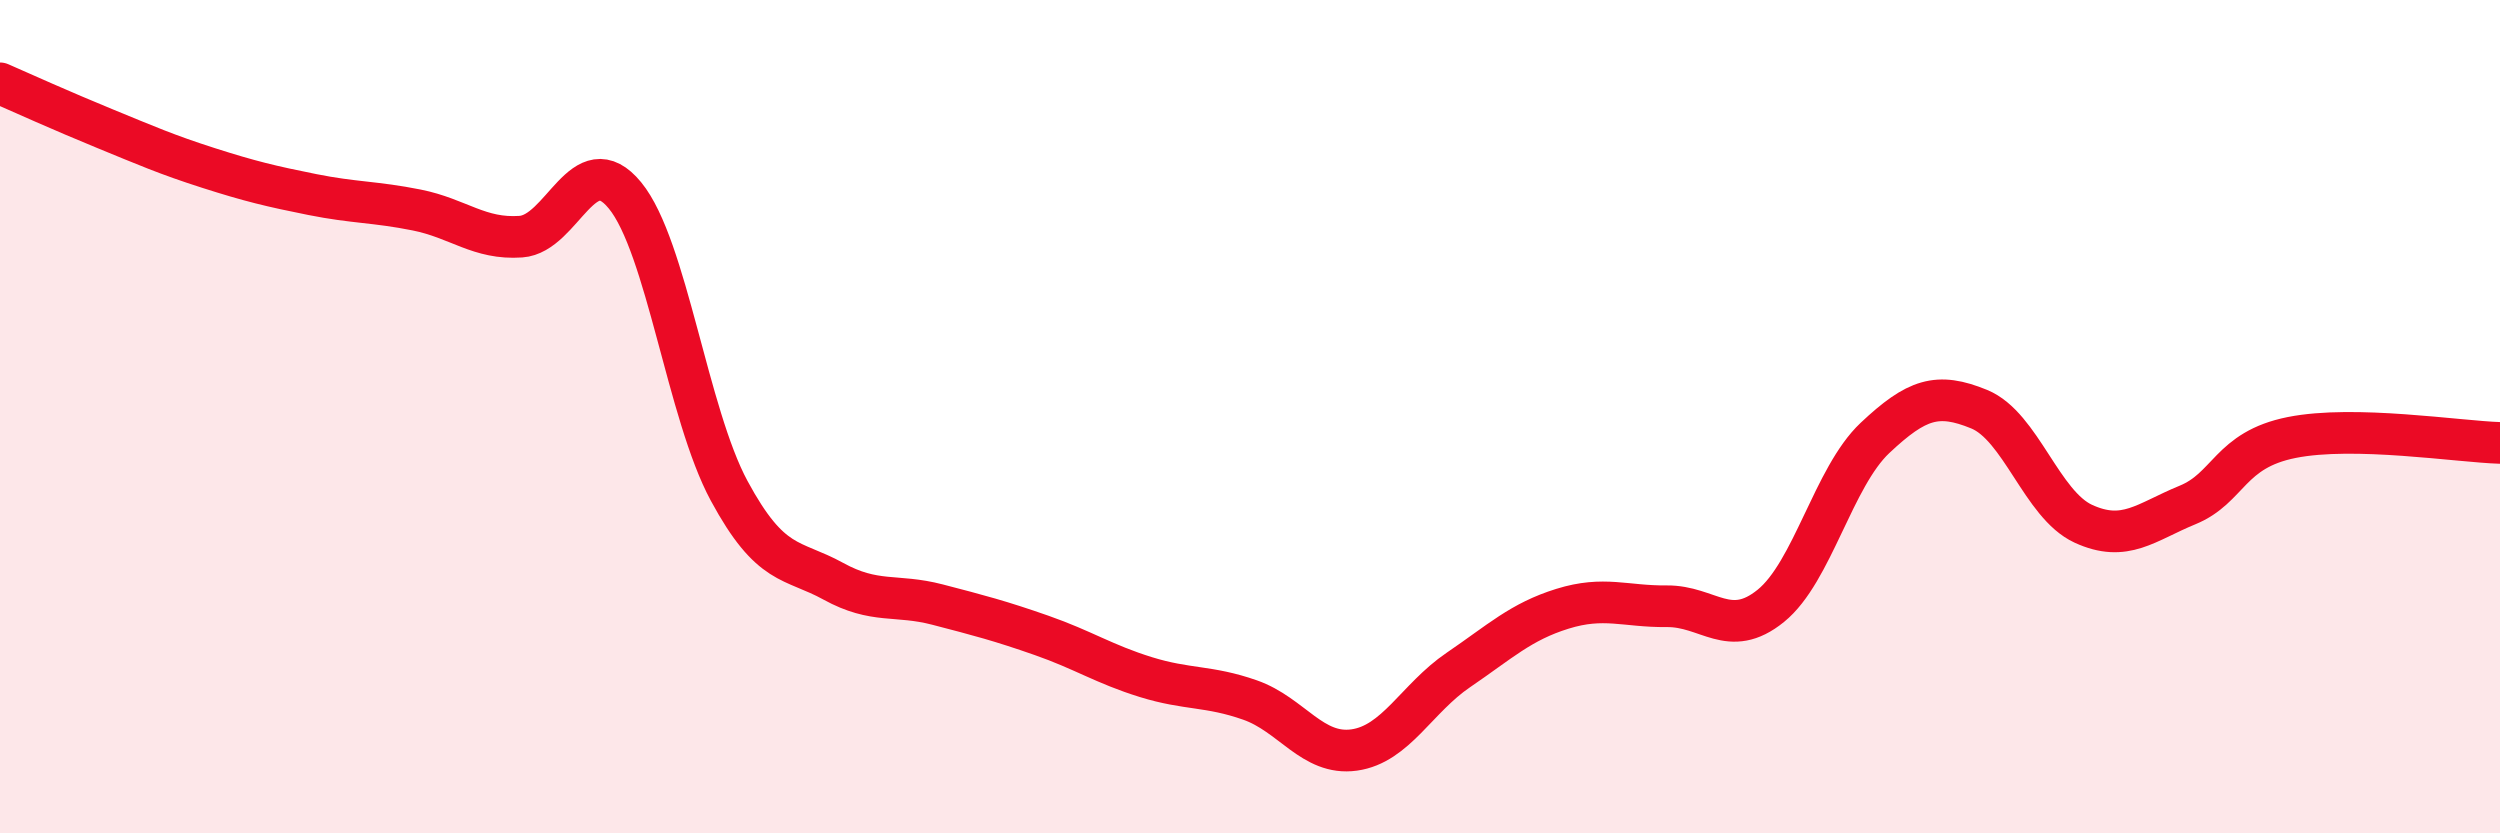
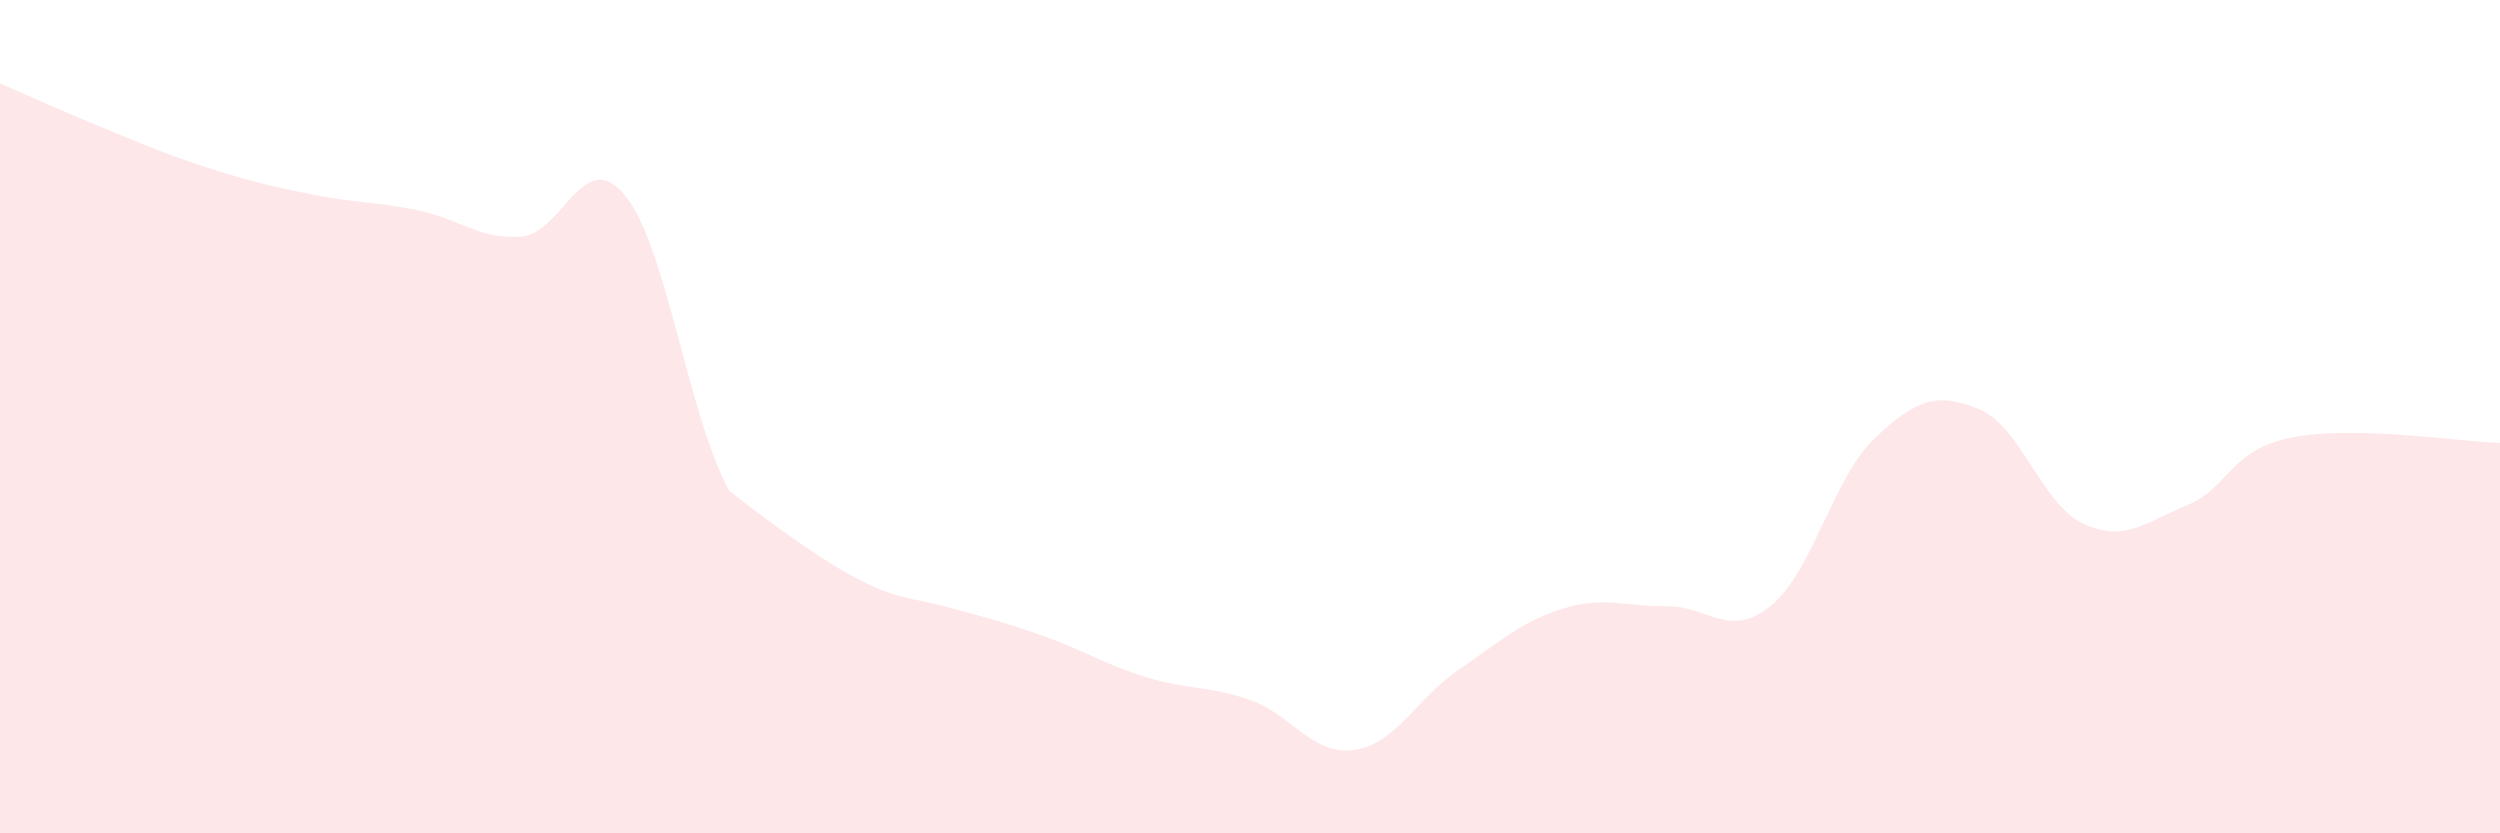
<svg xmlns="http://www.w3.org/2000/svg" width="60" height="20" viewBox="0 0 60 20">
-   <path d="M 0,2 C 0.5,2.22 1.5,2.67 2.5,3.08 C 3.5,3.49 4,3.71 5,4.03 C 6,4.35 6.5,4.47 7.5,4.67 C 8.5,4.87 9,4.84 10,5.04 C 11,5.24 11.5,5.75 12.5,5.68 C 13.5,5.61 14,3.47 15,4.69 C 16,5.91 16.5,9.93 17.5,11.78 C 18.5,13.63 19,13.4 20,13.95 C 21,14.5 21.5,14.25 22.5,14.51 C 23.5,14.77 24,14.9 25,15.25 C 26,15.6 26.5,15.94 27.5,16.25 C 28.5,16.56 29,16.45 30,16.8 C 31,17.15 31.5,18.14 32.5,18 C 33.5,17.86 34,16.76 35,16.08 C 36,15.4 36.5,14.92 37.5,14.61 C 38.5,14.3 39,14.56 40,14.55 C 41,14.54 41.5,15.35 42.5,14.54 C 43.5,13.73 44,11.45 45,10.51 C 46,9.57 46.5,9.41 47.5,9.82 C 48.5,10.23 49,12.11 50,12.57 C 51,13.03 51.5,12.53 52.5,12.12 C 53.5,11.71 53.5,10.8 55,10.5 C 56.5,10.2 59,10.6 60,10.63L60 20L0 20Z" fill="#EB0A25" opacity="0.1" stroke-linecap="round" stroke-linejoin="round" />
-   <path d="M 0,2 C 0.5,2.22 1.5,2.67 2.5,3.08 C 3.5,3.49 4,3.71 5,4.03 C 6,4.35 6.5,4.47 7.5,4.67 C 8.5,4.87 9,4.84 10,5.04 C 11,5.24 11.5,5.75 12.5,5.68 C 13.5,5.61 14,3.47 15,4.69 C 16,5.91 16.5,9.93 17.5,11.78 C 18.5,13.63 19,13.4 20,13.95 C 21,14.5 21.5,14.25 22.5,14.51 C 23.5,14.77 24,14.9 25,15.25 C 26,15.6 26.5,15.94 27.5,16.25 C 28.5,16.56 29,16.45 30,16.8 C 31,17.15 31.5,18.14 32.5,18 C 33.5,17.86 34,16.76 35,16.08 C 36,15.4 36.5,14.92 37.5,14.61 C 38.5,14.3 39,14.56 40,14.55 C 41,14.54 41.5,15.35 42.5,14.54 C 43.5,13.73 44,11.45 45,10.51 C 46,9.57 46.5,9.41 47.5,9.82 C 48.5,10.23 49,12.11 50,12.57 C 51,13.03 51.5,12.53 52.5,12.12 C 53.5,11.71 53.5,10.8 55,10.5 C 56.5,10.2 59,10.6 60,10.63" stroke="#EB0A25" stroke-width="1" fill="none" stroke-linecap="round" stroke-linejoin="round" />
+   <path d="M 0,2 C 0.5,2.22 1.5,2.67 2.5,3.08 C 3.5,3.49 4,3.71 5,4.03 C 6,4.35 6.5,4.47 7.5,4.67 C 8.5,4.87 9,4.84 10,5.04 C 11,5.24 11.5,5.75 12.5,5.68 C 13.5,5.61 14,3.47 15,4.69 C 16,5.91 16.5,9.93 17.5,11.78 C 21,14.5 21.5,14.25 22.5,14.51 C 23.5,14.77 24,14.9 25,15.25 C 26,15.6 26.5,15.94 27.5,16.25 C 28.5,16.56 29,16.45 30,16.8 C 31,17.15 31.5,18.14 32.5,18 C 33.5,17.86 34,16.76 35,16.08 C 36,15.4 36.5,14.92 37.5,14.61 C 38.5,14.3 39,14.56 40,14.55 C 41,14.54 41.5,15.35 42.5,14.54 C 43.5,13.73 44,11.45 45,10.51 C 46,9.57 46.5,9.41 47.5,9.82 C 48.5,10.23 49,12.11 50,12.57 C 51,13.03 51.5,12.53 52.5,12.12 C 53.5,11.71 53.5,10.8 55,10.5 C 56.5,10.2 59,10.6 60,10.63L60 20L0 20Z" fill="#EB0A25" opacity="0.1" stroke-linecap="round" stroke-linejoin="round" />
</svg>